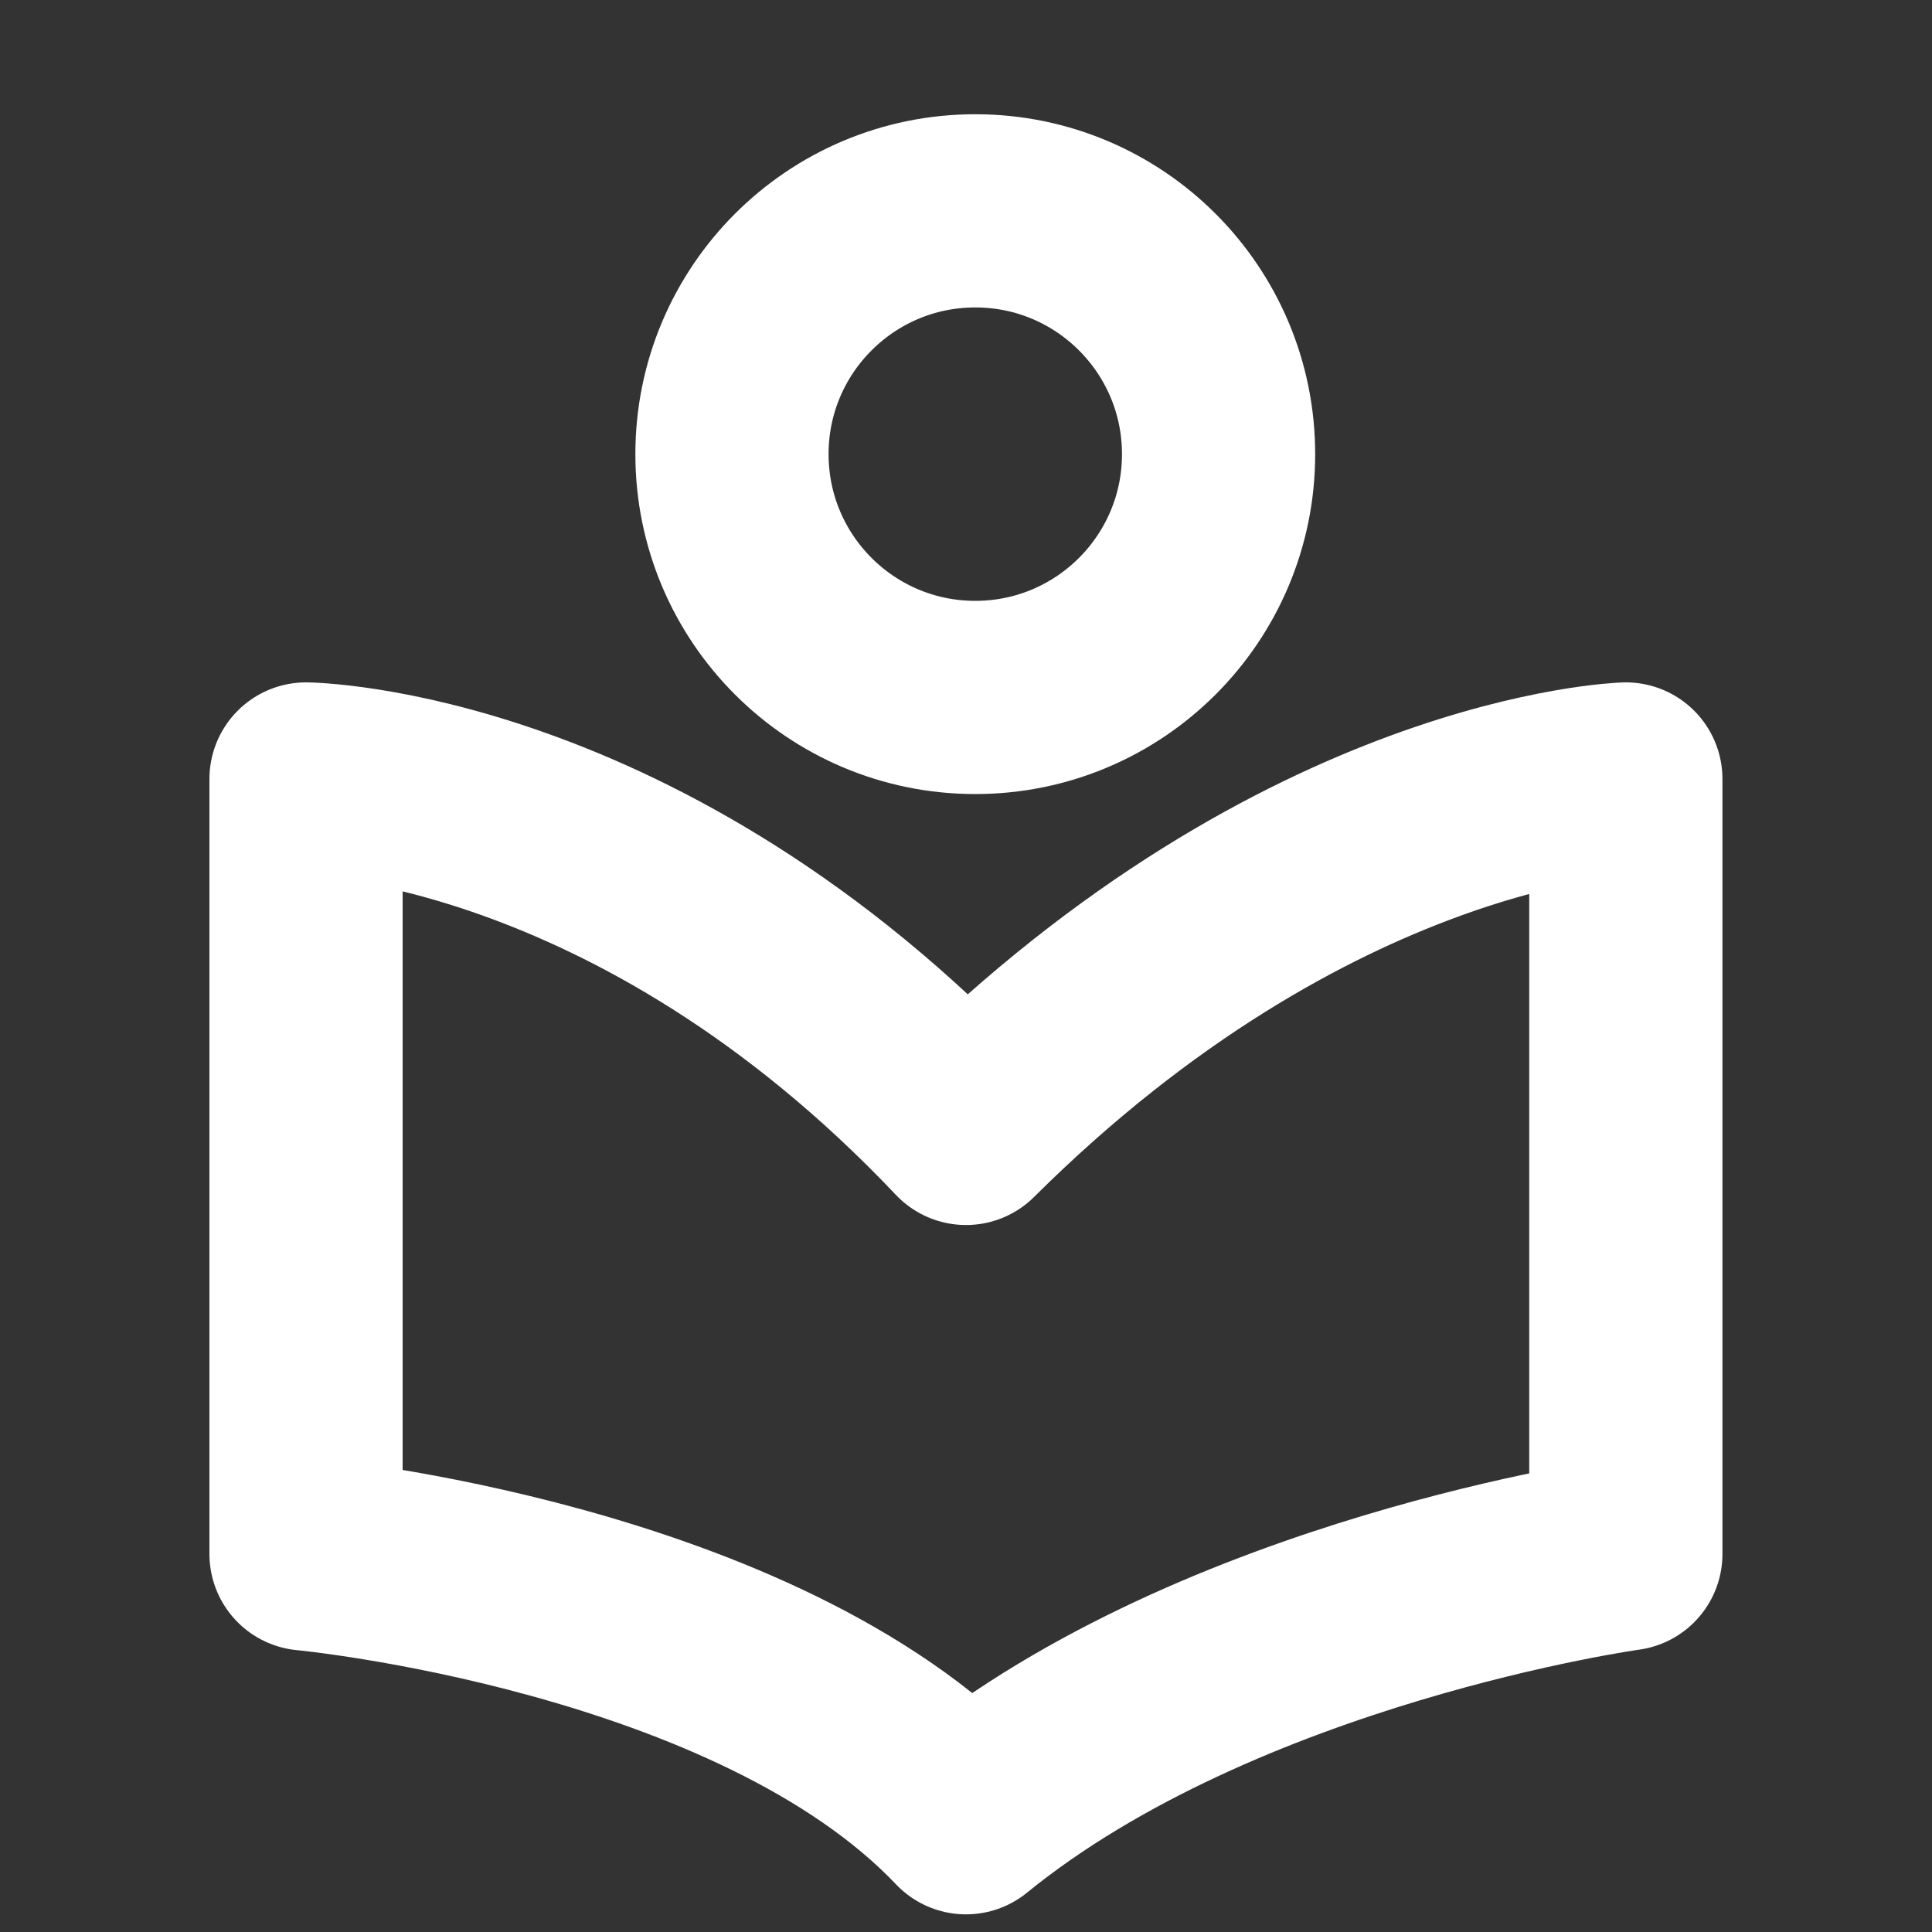
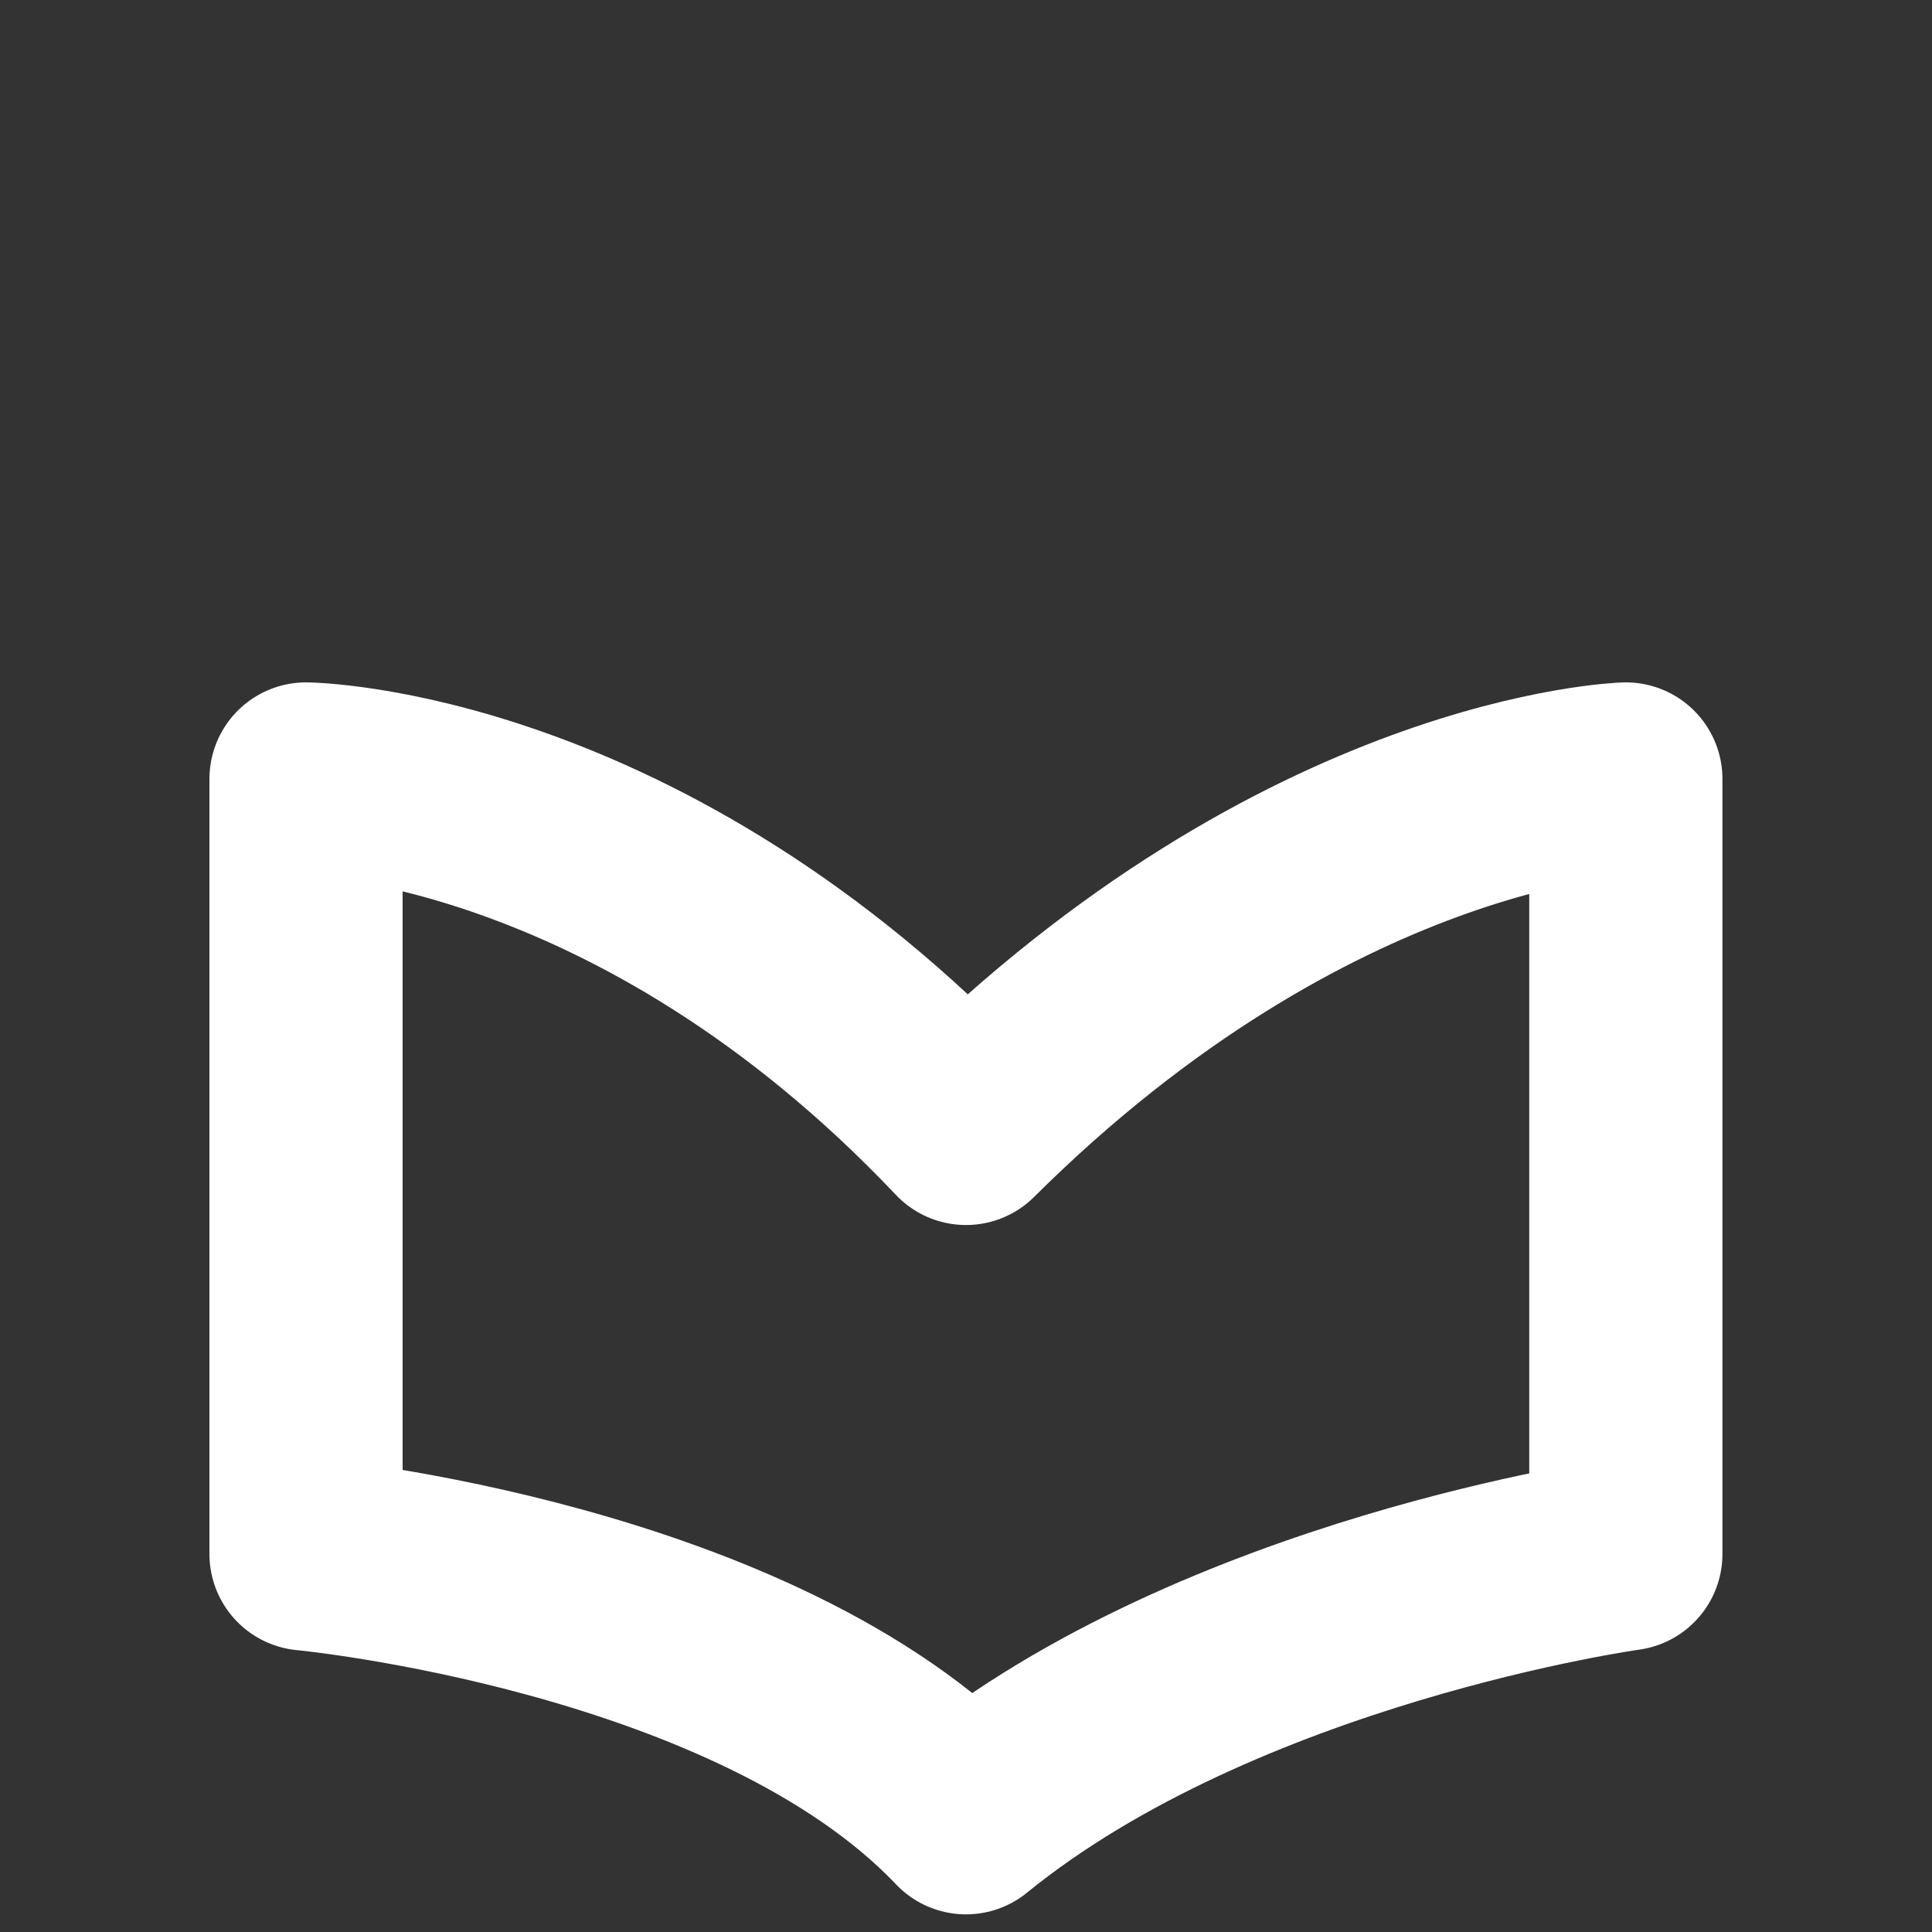
<svg xmlns="http://www.w3.org/2000/svg" width="15" height="15" viewBox="0 0 15 15" fill="none">
  <rect x="0" y="0" width="15" height="15" fill="#333333" stroke="none" />
  <g id="Group 1410153711">
    <g id="Group 1410153715">
-       <circle id="Ellipse 6858" cx="7.572" cy="3.526" r="1.889" stroke="white" stroke-width="1.5" />
      <path id="Vector 14648" d="M7.5 8.761C4.954 6.072 2.376 6.048 2.376 6.048V12.065C2.376 12.065 5.867 12.394 7.5 14.113C9.482 12.5 12.623 12.065 12.623 12.065V6.048C12.623 6.048 10.155 6.121 7.5 8.761Z" stroke="white" stroke-width="1.5" stroke-linecap="round" stroke-linejoin="round" />
    </g>
  </g>
</svg>